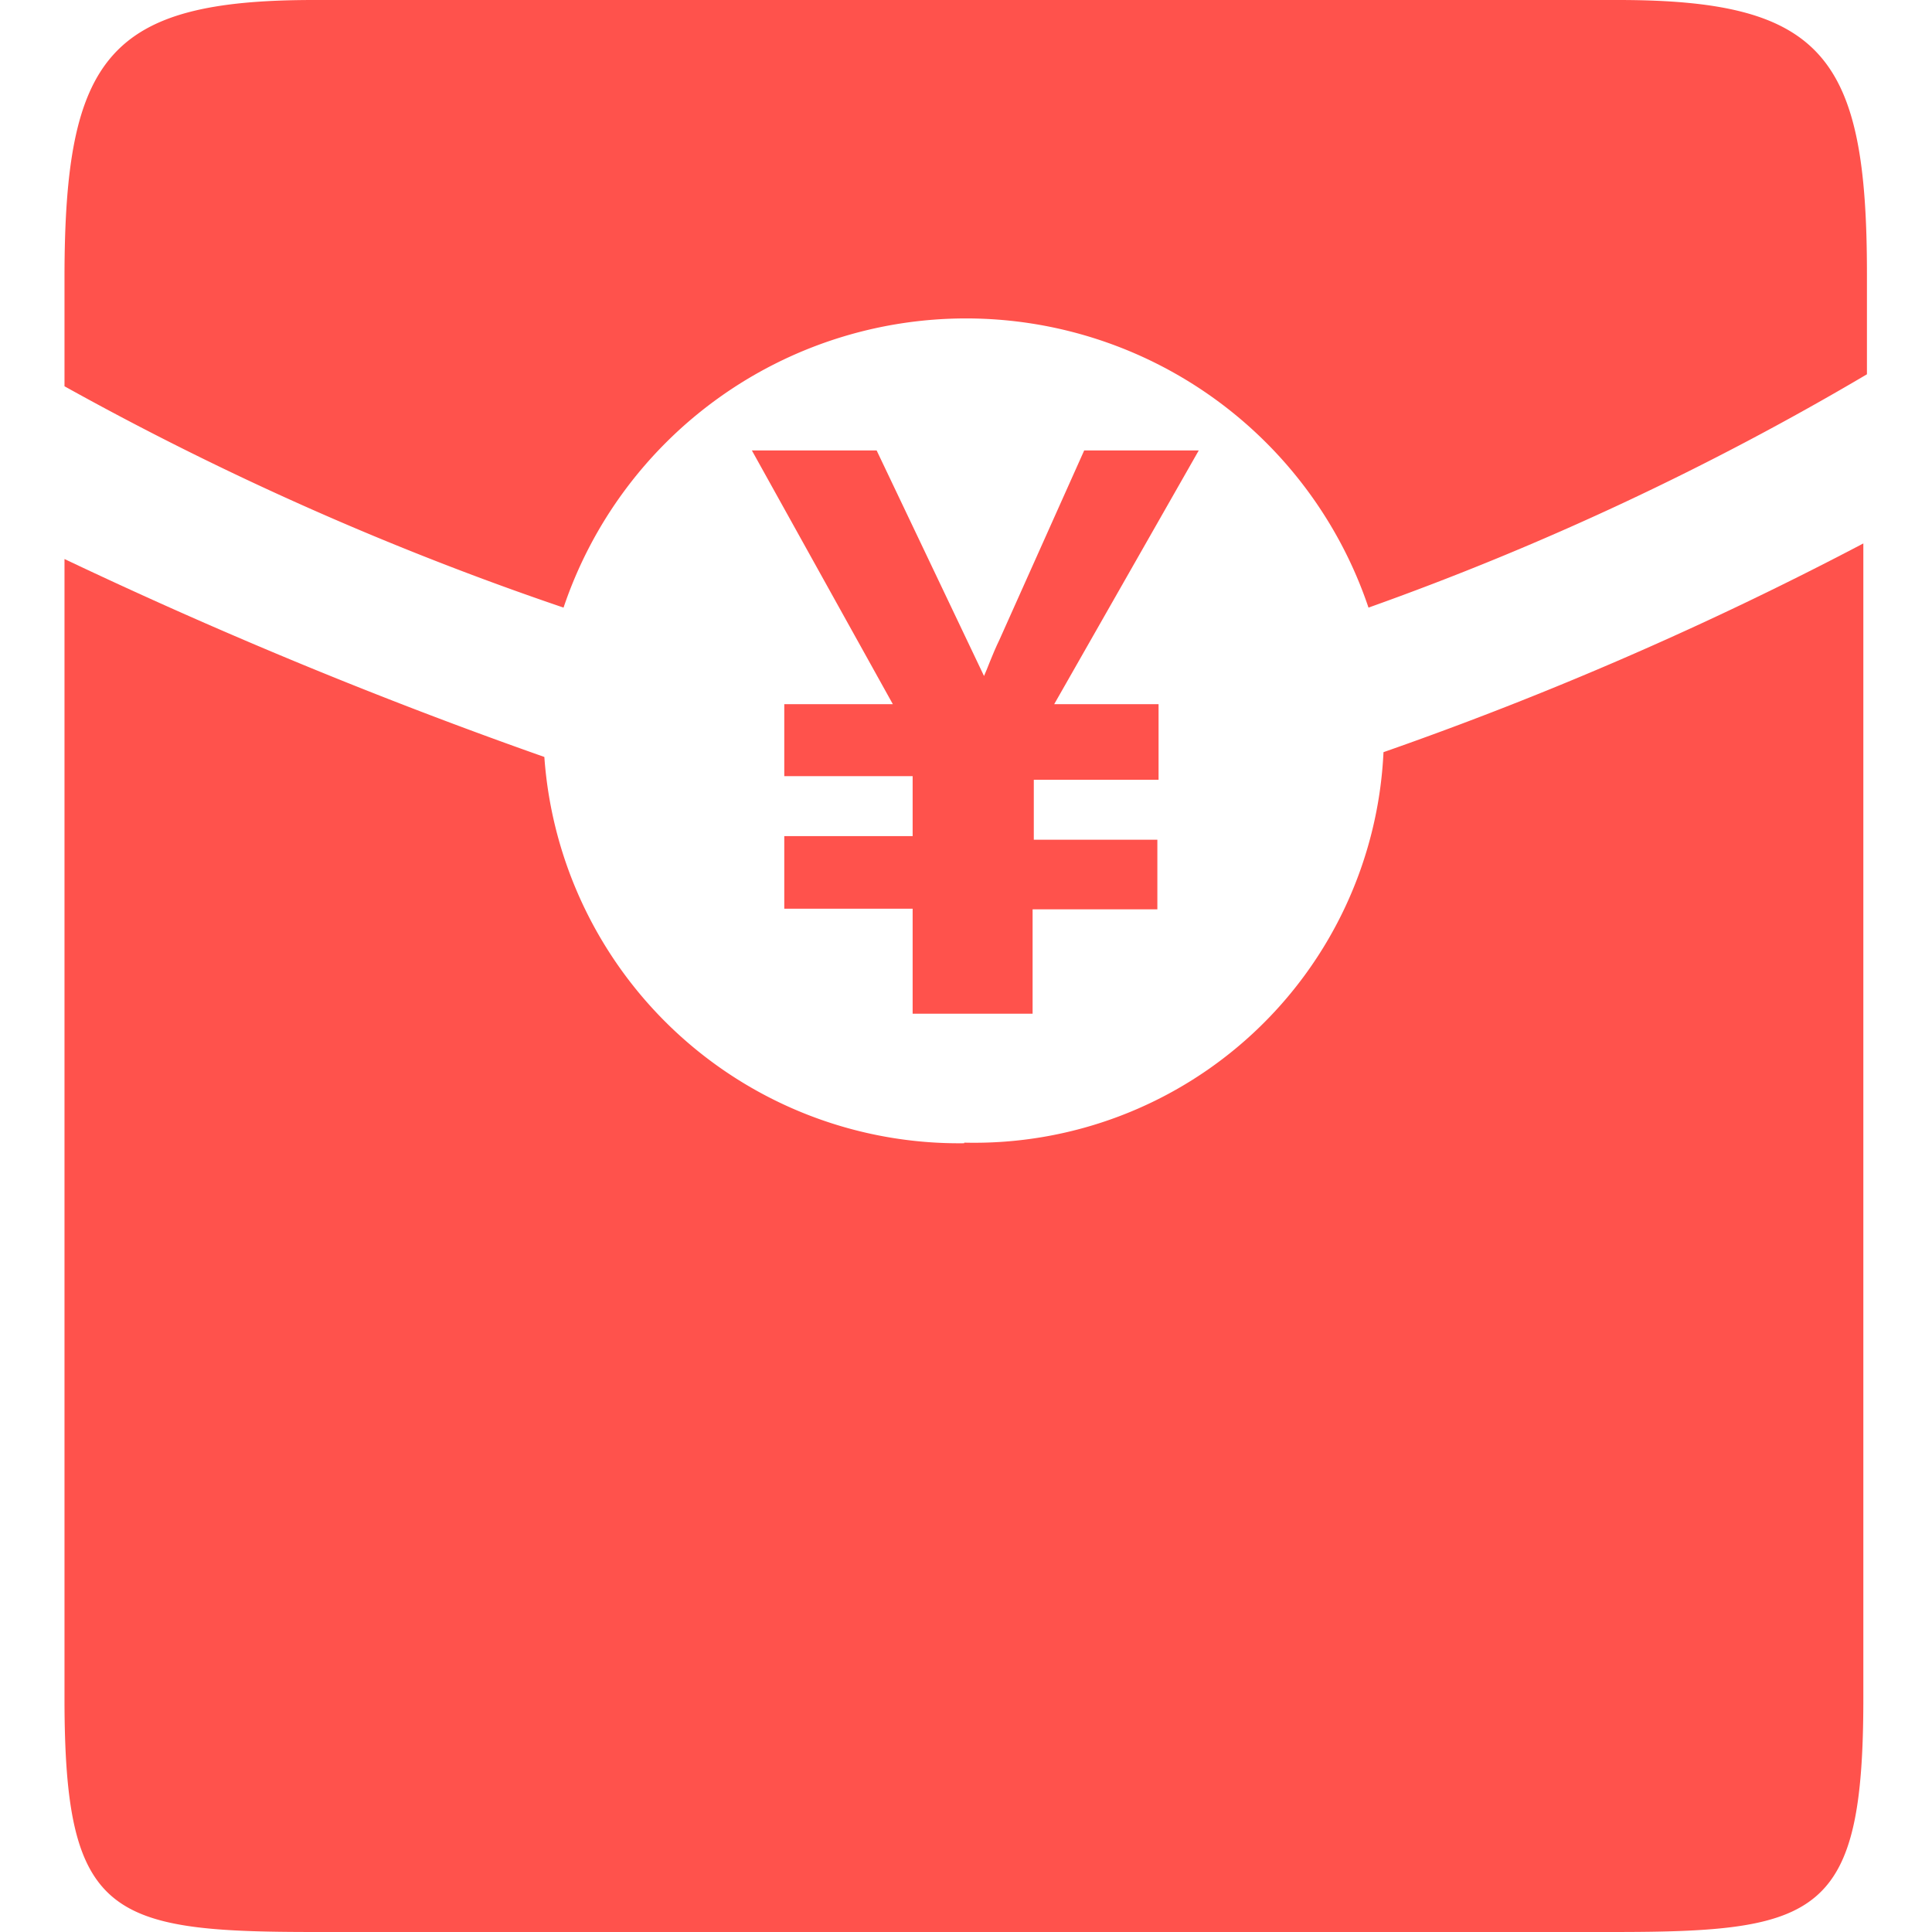
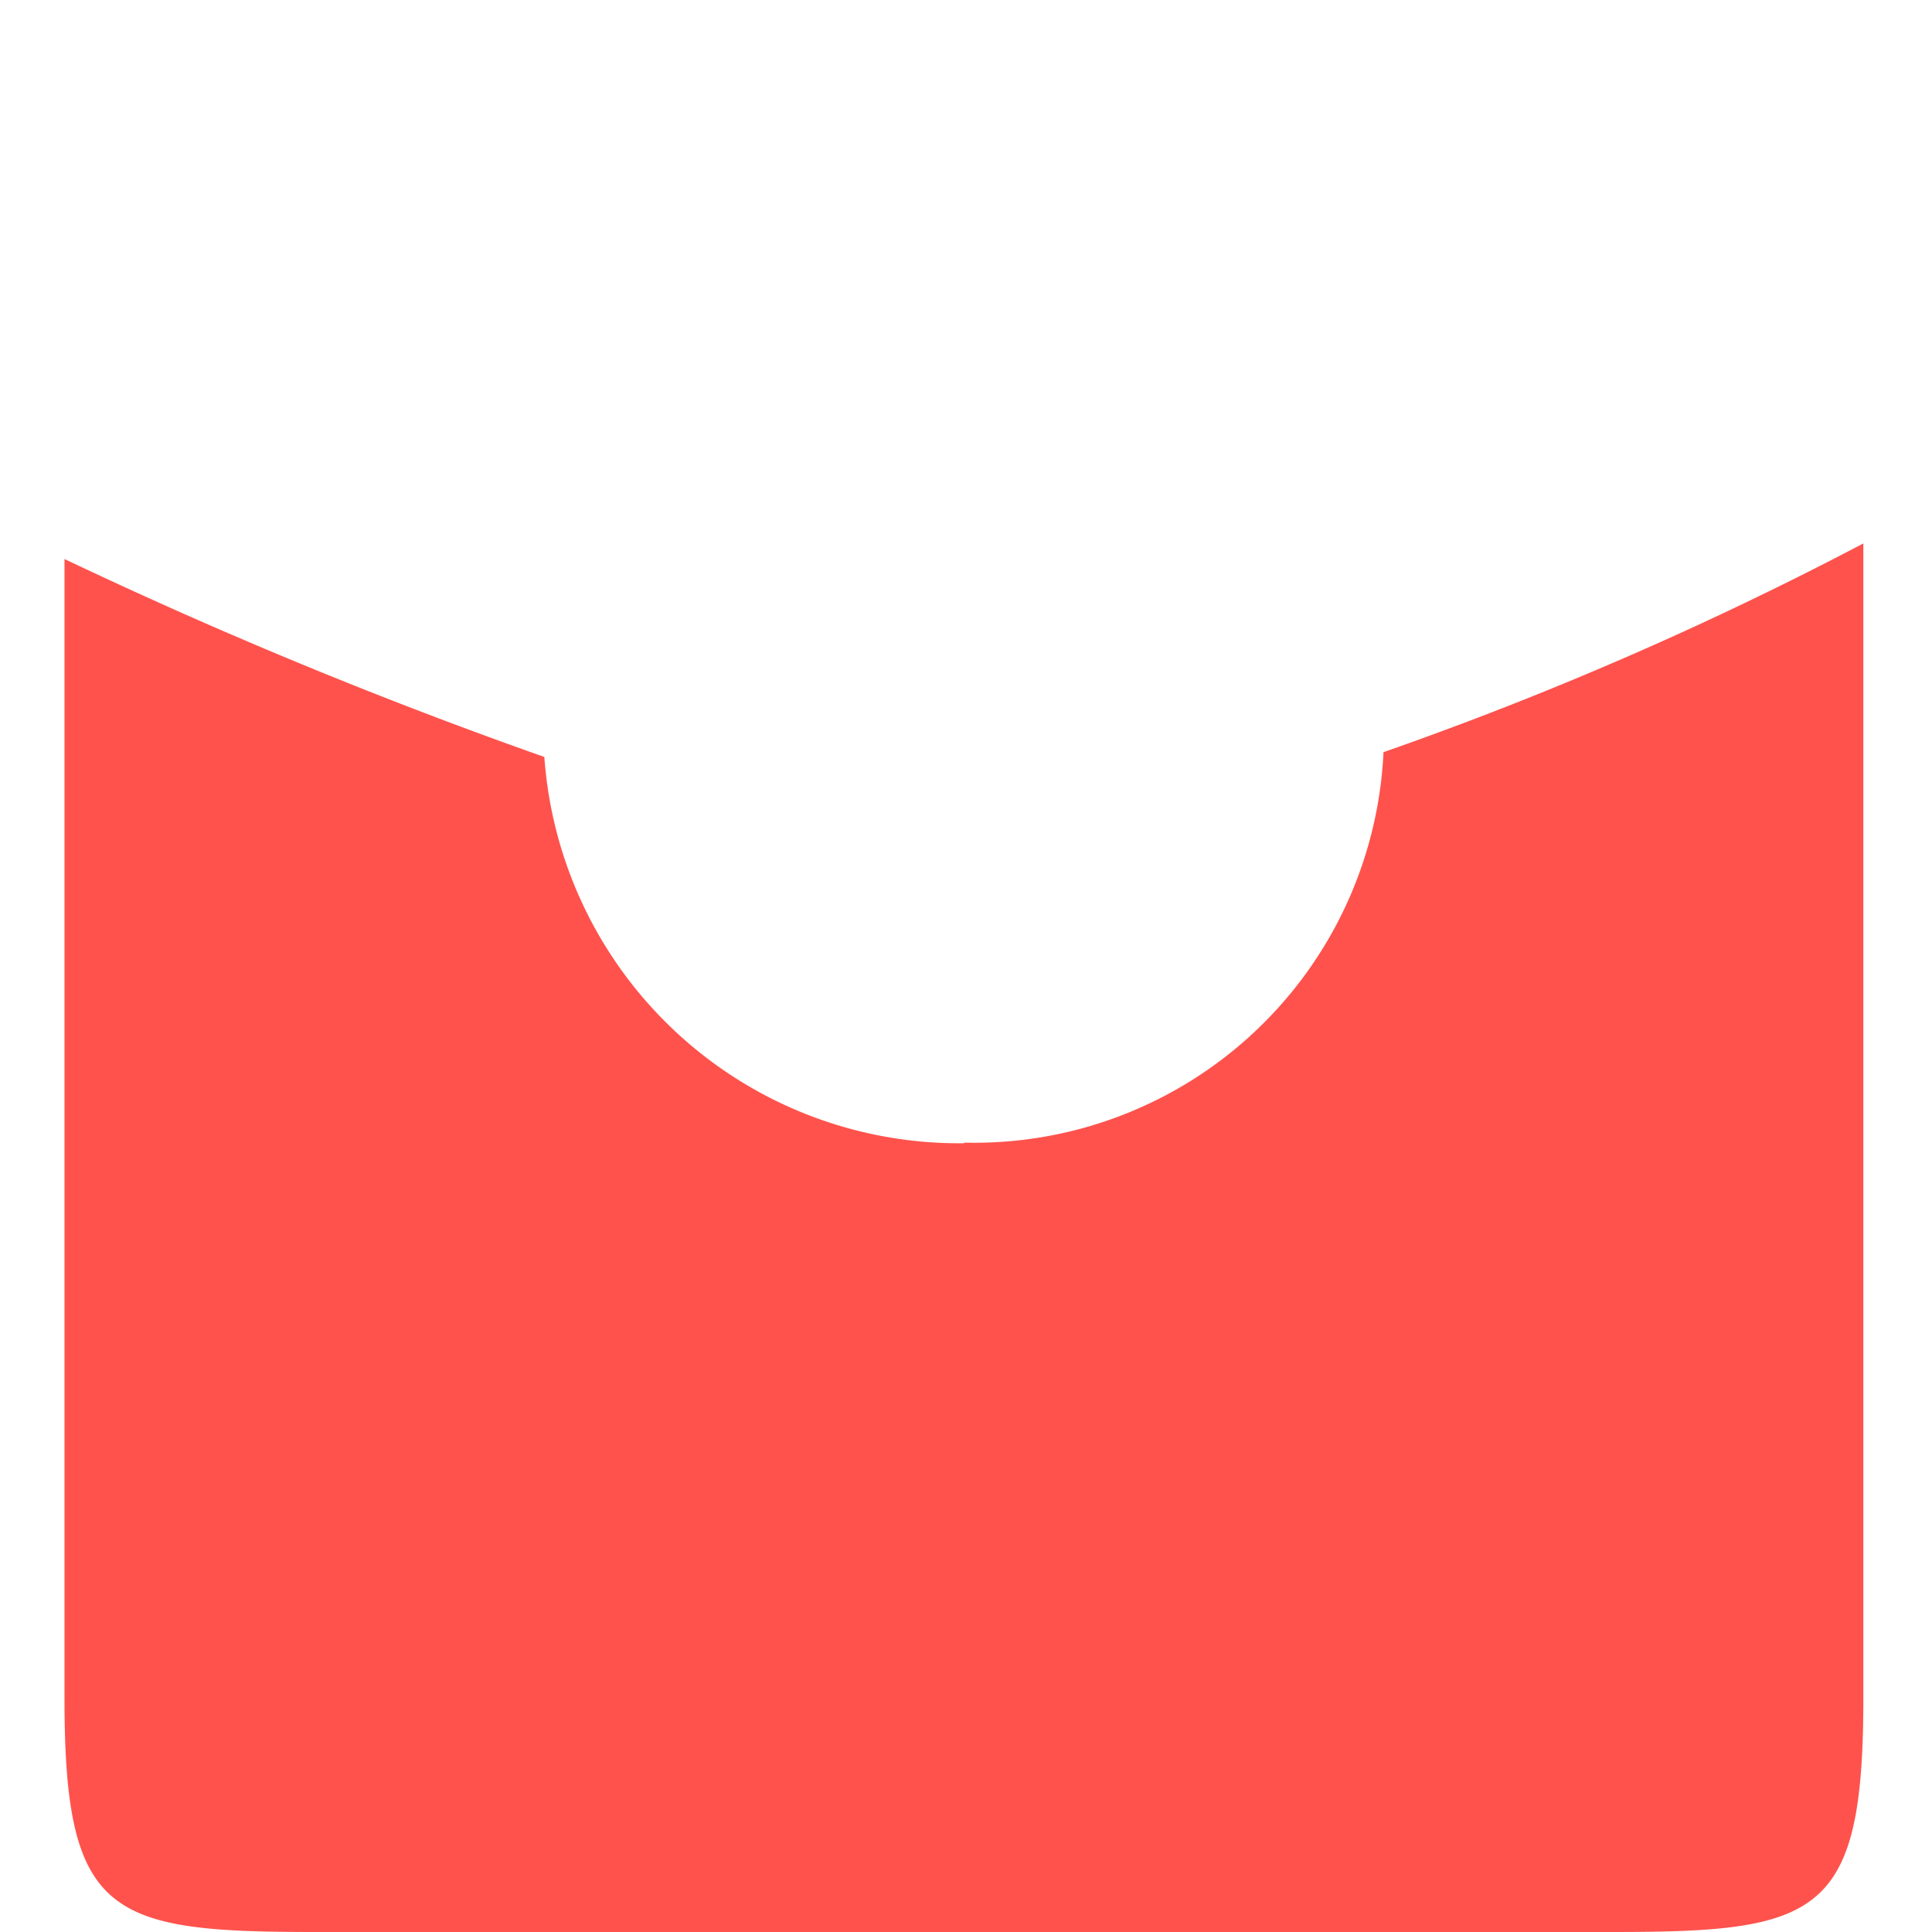
<svg xmlns="http://www.w3.org/2000/svg" class="icon" viewBox="0 0 1024 1024" version="1.1" p-id="14781" height="128" width="128">
-   <path d="M857.583 0H166.438C57.712 0 34.186 29.884 34.186 147.194v57.542a1610.233 1610.233 0 0 0 264.504 117.31 225.083 225.083 0 0 1 426.64 0 1525.986 1525.986 0 0 0 264.186-123.668V144.969C989.517 29.884 966.309 0 857.583 0z" fill="#FF524C" p-id="14782" />
  <path d="M511.057 605.943a220.314 220.314 0 0 1-222.54-204.736 2635.187 2635.187 0 0 1-254.331-104.912v604.036c0 115.085 23.526 123.668 132.252 123.668h688.919c108.726 0 132.252-8.584 132.252-123.668V288.03a1877.916 1877.916 0 0 1-254.331 110.634A217.135 217.135 0 0 1 511.057 605.626z" fill="#FF524C" p-id="14783" />
-   <path d="M574.64 238.753l-44.826 100.143c-4.133 8.584-6.358 15.26-8.266 19.393l-56.907-119.536h-66.126l74.71 134.477H415.683v38.15h68.034v31.791H415.683v38.468h68.034v55.635h63.583v-55.317h66.126V445.079h-65.49v-31.791h66.126v-40.057H558.744l76.617-134.477z" fill="#FF524C" p-id="14784" />
</svg>